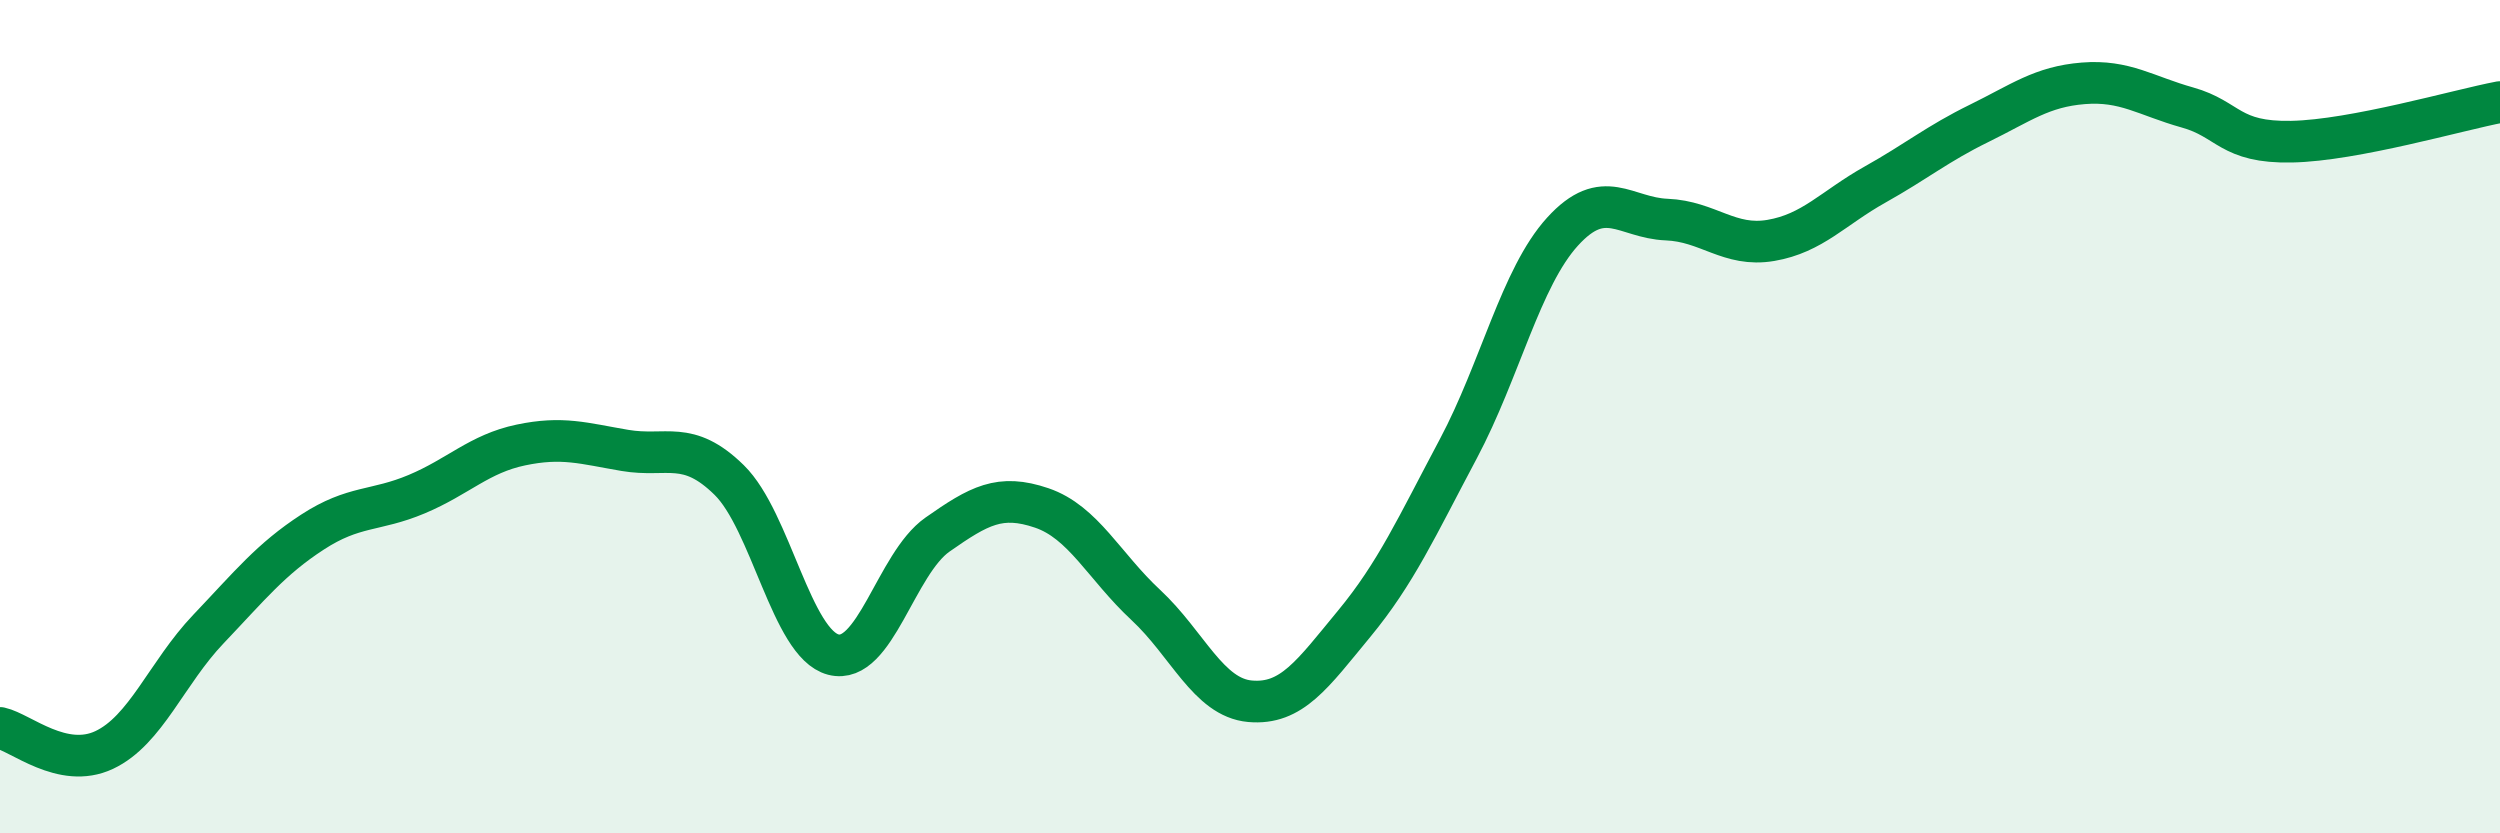
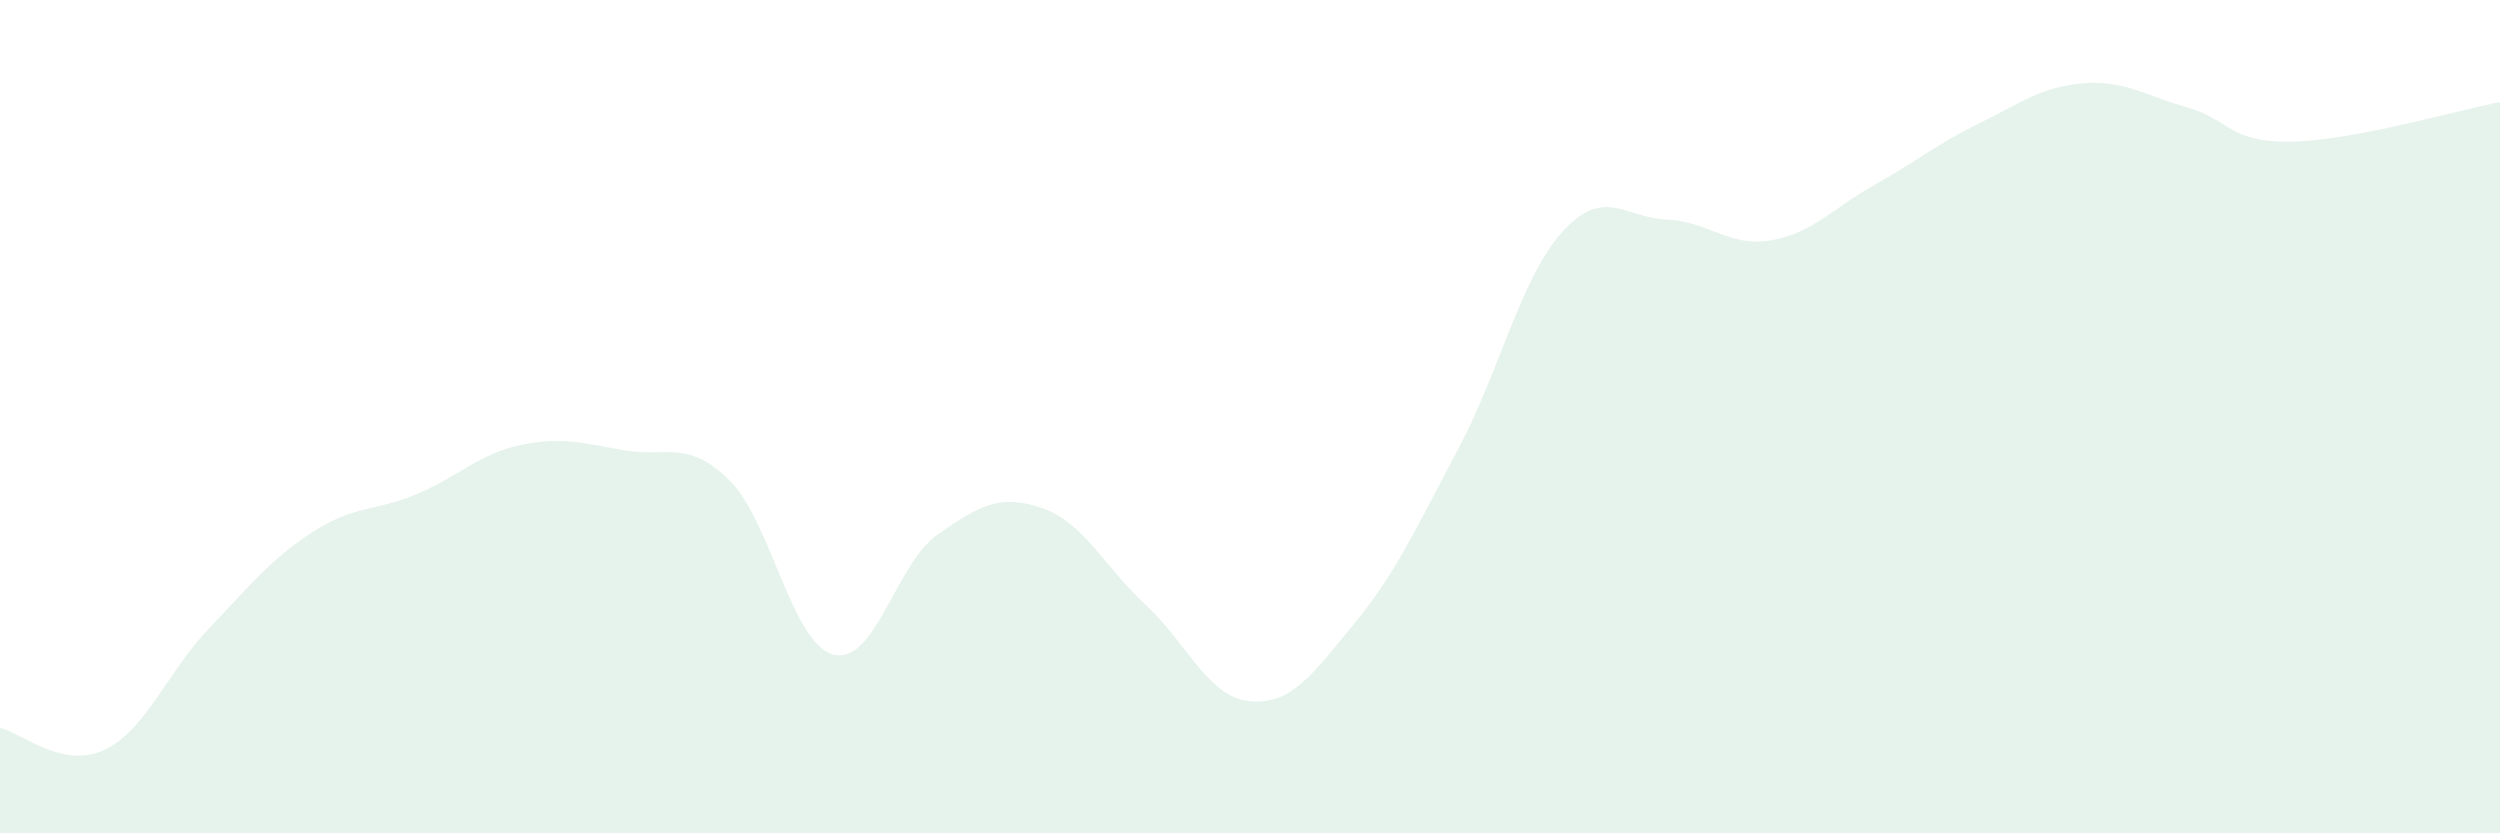
<svg xmlns="http://www.w3.org/2000/svg" width="60" height="20" viewBox="0 0 60 20">
  <path d="M 0,17.47 C 0.5,17.58 1.5,18.47 2.5,18 C 3.5,17.53 4,16.15 5,15.1 C 6,14.05 6.5,13.42 7.5,12.77 C 8.5,12.12 9,12.28 10,11.86 C 11,11.44 11.5,10.89 12.5,10.68 C 13.5,10.47 14,10.64 15,10.81 C 16,10.98 16.5,10.54 17.5,11.52 C 18.5,12.5 19,15.45 20,15.71 C 21,15.97 21.5,13.53 22.5,12.83 C 23.5,12.13 24,11.85 25,12.19 C 26,12.53 26.5,13.59 27.5,14.52 C 28.5,15.45 29,16.74 30,16.83 C 31,16.92 31.5,16.18 32.5,14.97 C 33.5,13.76 34,12.65 35,10.77 C 36,8.89 36.5,6.66 37.5,5.56 C 38.5,4.46 39,5.23 40,5.27 C 41,5.31 41.5,5.94 42.5,5.77 C 43.5,5.6 44,4.99 45,4.43 C 46,3.87 46.5,3.45 47.5,2.96 C 48.5,2.47 49,2.08 50,2 C 51,1.92 51.5,2.3 52.5,2.58 C 53.5,2.86 53.5,3.43 55,3.4 C 56.5,3.37 59,2.64 60,2.45L60 20L0 20Z" fill="#008740" opacity="0.1" stroke-linecap="round" stroke-linejoin="round" />
-   <path d="M 0,17.47 C 0.5,17.58 1.5,18.47 2.5,18 C 3.5,17.53 4,16.15 5,15.1 C 6,14.05 6.5,13.42 7.5,12.77 C 8.5,12.12 9,12.28 10,11.86 C 11,11.44 11.5,10.89 12.5,10.68 C 13.5,10.47 14,10.64 15,10.81 C 16,10.98 16.5,10.54 17.5,11.52 C 18.5,12.5 19,15.45 20,15.71 C 21,15.97 21.5,13.53 22.5,12.83 C 23.5,12.13 24,11.85 25,12.19 C 26,12.53 26.5,13.59 27.5,14.52 C 28.5,15.45 29,16.74 30,16.83 C 31,16.92 31.5,16.18 32.5,14.97 C 33.5,13.76 34,12.65 35,10.77 C 36,8.89 36.5,6.66 37.5,5.56 C 38.5,4.46 39,5.23 40,5.27 C 41,5.31 41.5,5.94 42.5,5.77 C 43.5,5.6 44,4.99 45,4.43 C 46,3.87 46.5,3.45 47.5,2.96 C 48.5,2.47 49,2.08 50,2 C 51,1.92 51.5,2.3 52.5,2.58 C 53.5,2.86 53.5,3.43 55,3.4 C 56.5,3.37 59,2.64 60,2.45" stroke="#008740" stroke-width="1" fill="none" stroke-linecap="round" stroke-linejoin="round" />
</svg>